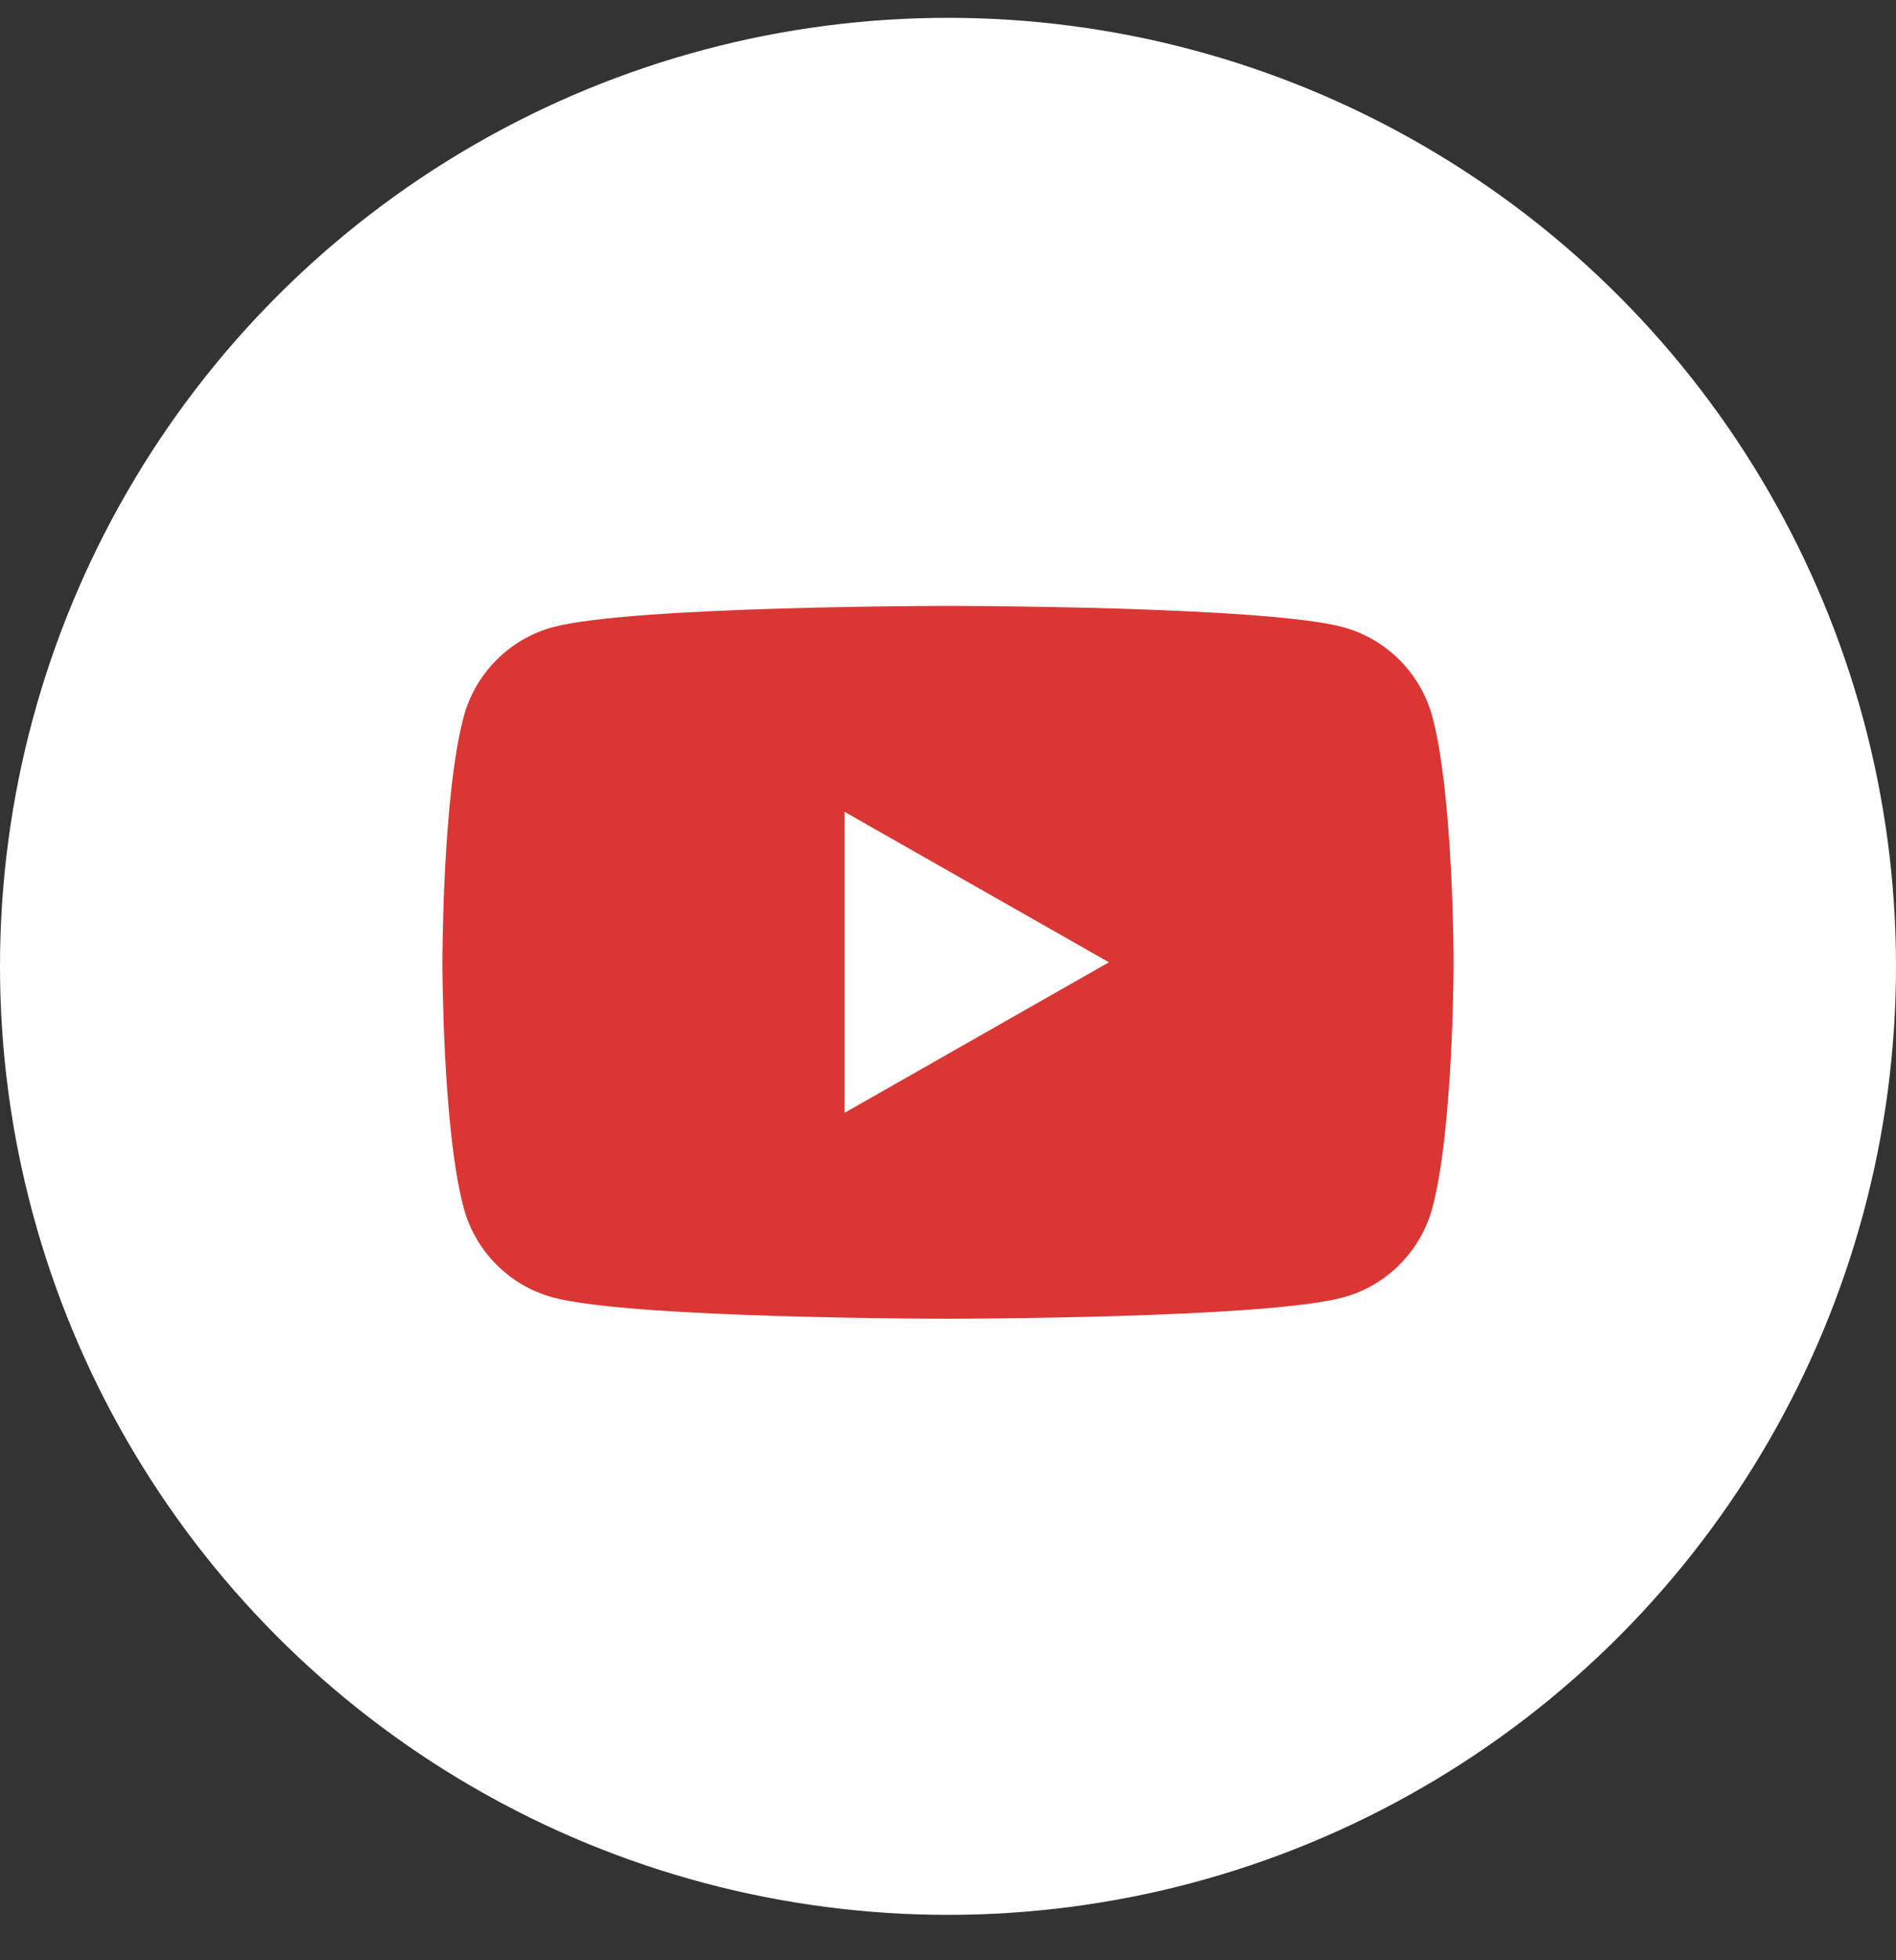
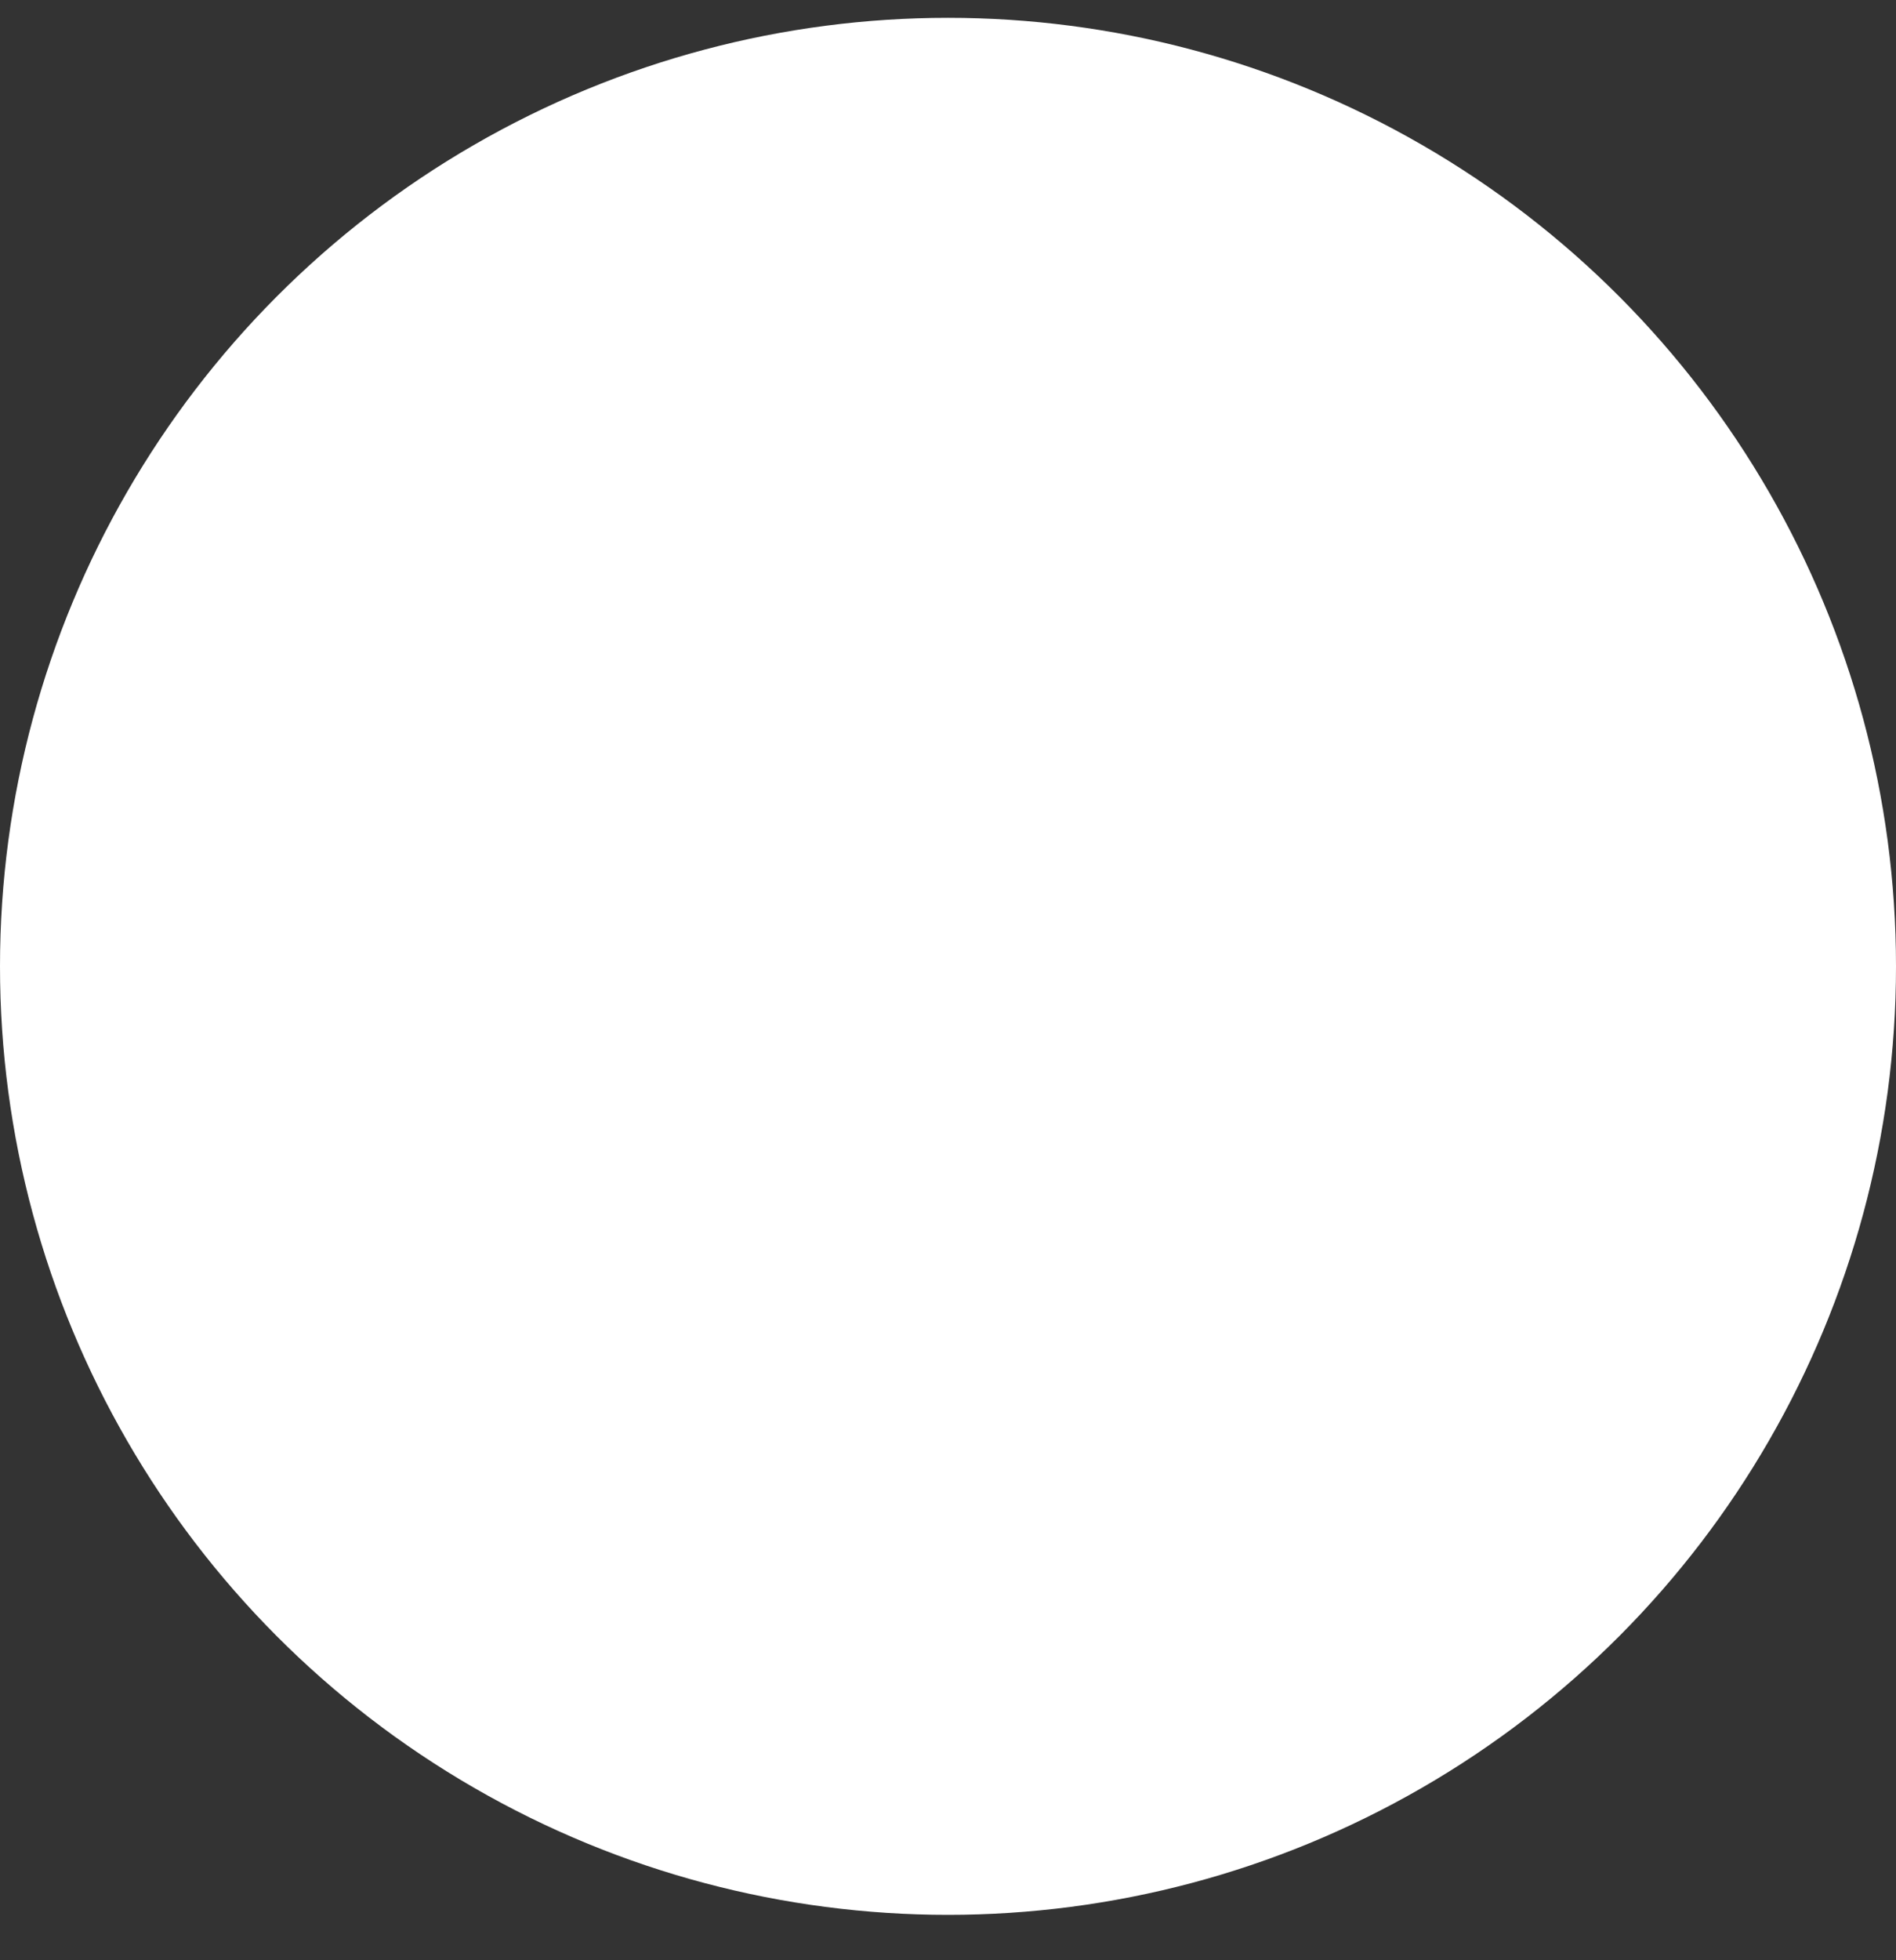
<svg xmlns="http://www.w3.org/2000/svg" width="30" height="31" viewBox="0 0 30 31" fill="none">
  <rect x="0" y="0" width="30" height="31" fill="#333333" stroke="none" />
  <circle cx="15" cy="15.282" r="15" fill="white" />
-   <path d="M22.666 11.342C22.482 10.649 21.939 10.104 21.251 9.918C20.004 9.582 15 9.582 15 9.582C15 9.582 9.996 9.582 8.749 9.918C8.061 10.104 7.518 10.649 7.335 11.342C7 12.598 7 15.218 7 15.218C7 15.218 7 17.838 7.335 19.095C7.518 19.788 8.061 20.333 8.749 20.518C9.996 20.855 15 20.855 15 20.855C15 20.855 20.004 20.855 21.251 20.518C21.939 20.333 22.482 19.788 22.666 19.095C23 17.838 23 15.218 23 15.218C23 15.218 23 12.598 22.666 11.342ZM13.364 17.598V12.839L17.546 15.218L13.364 17.598Z" fill="#DA3734" />
</svg>